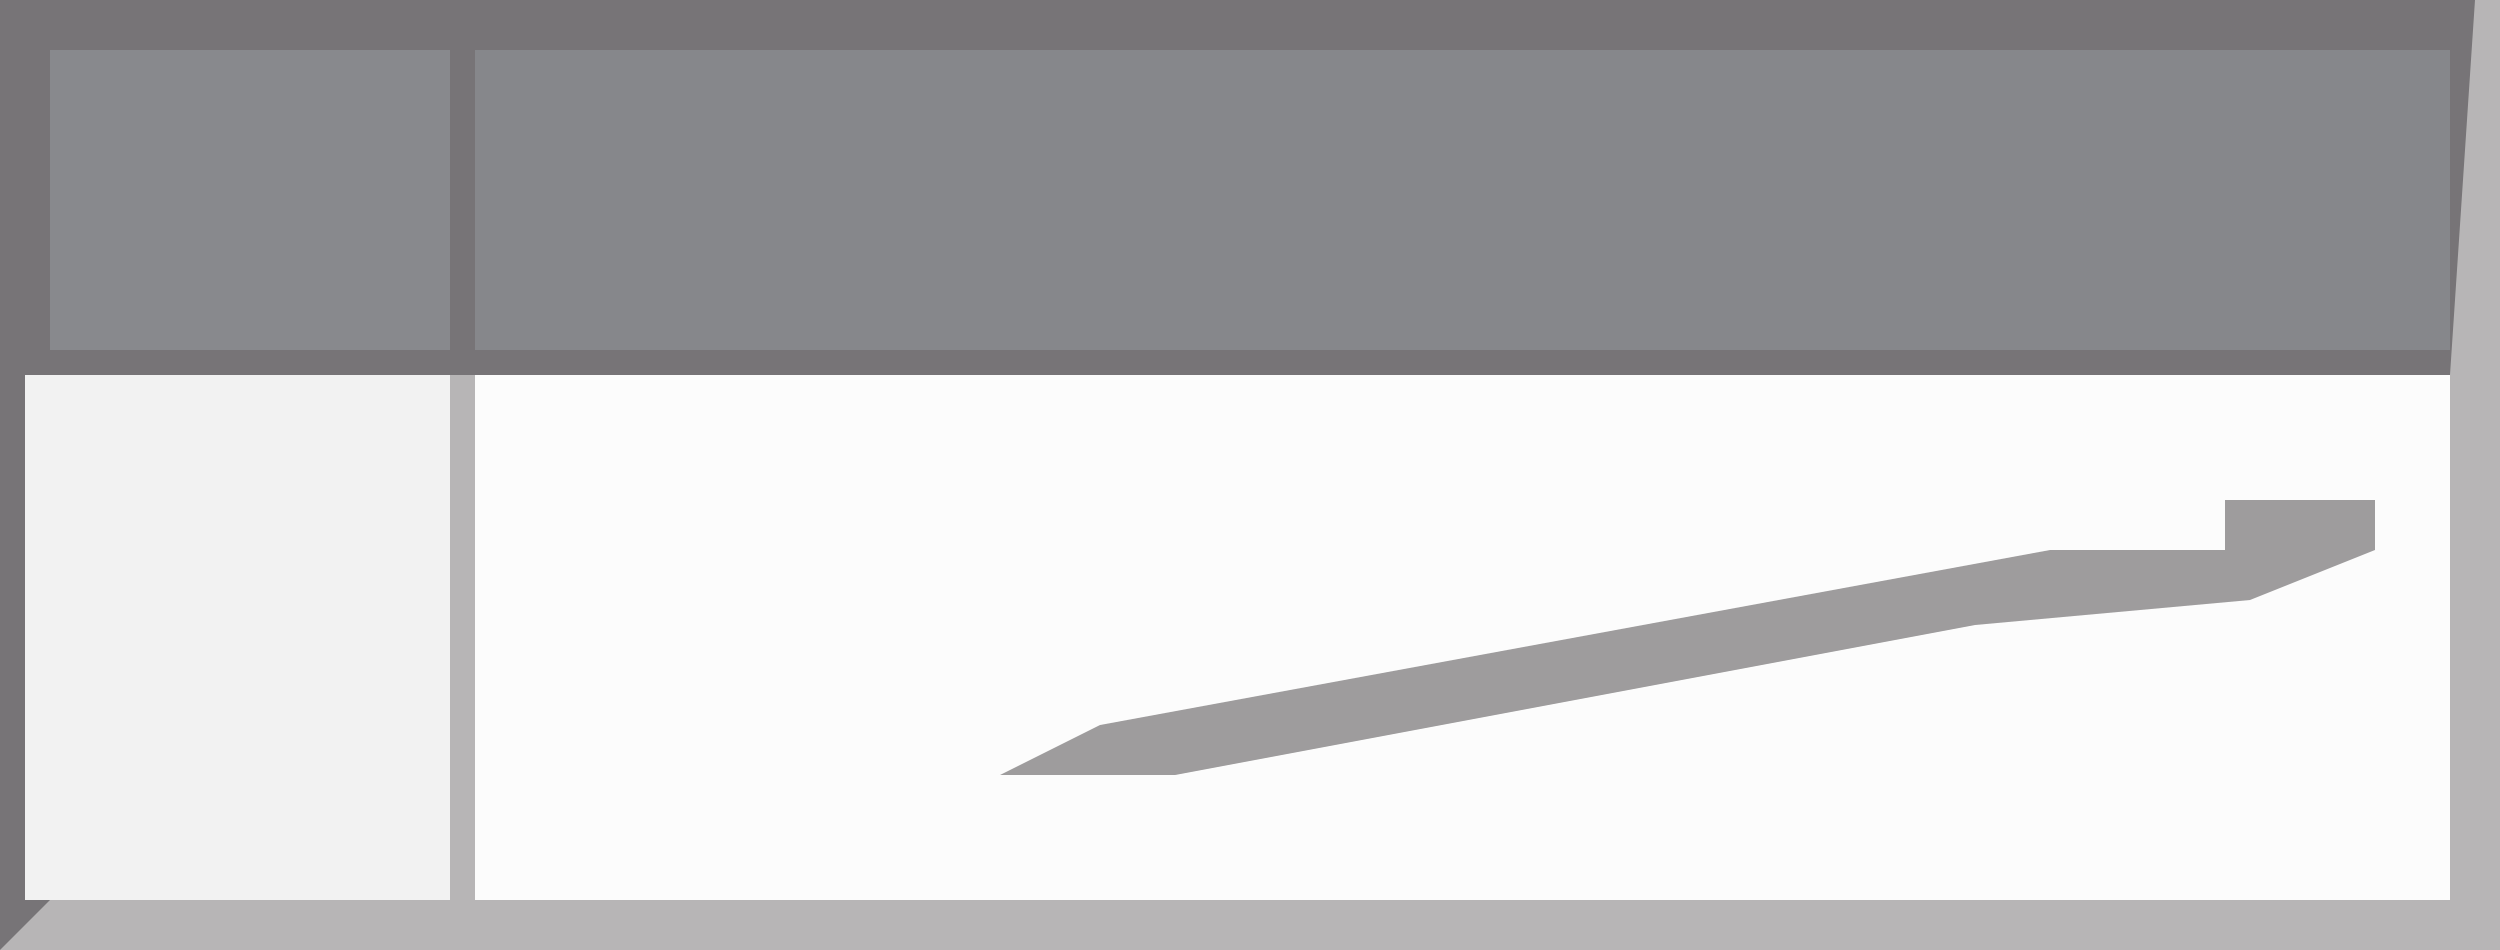
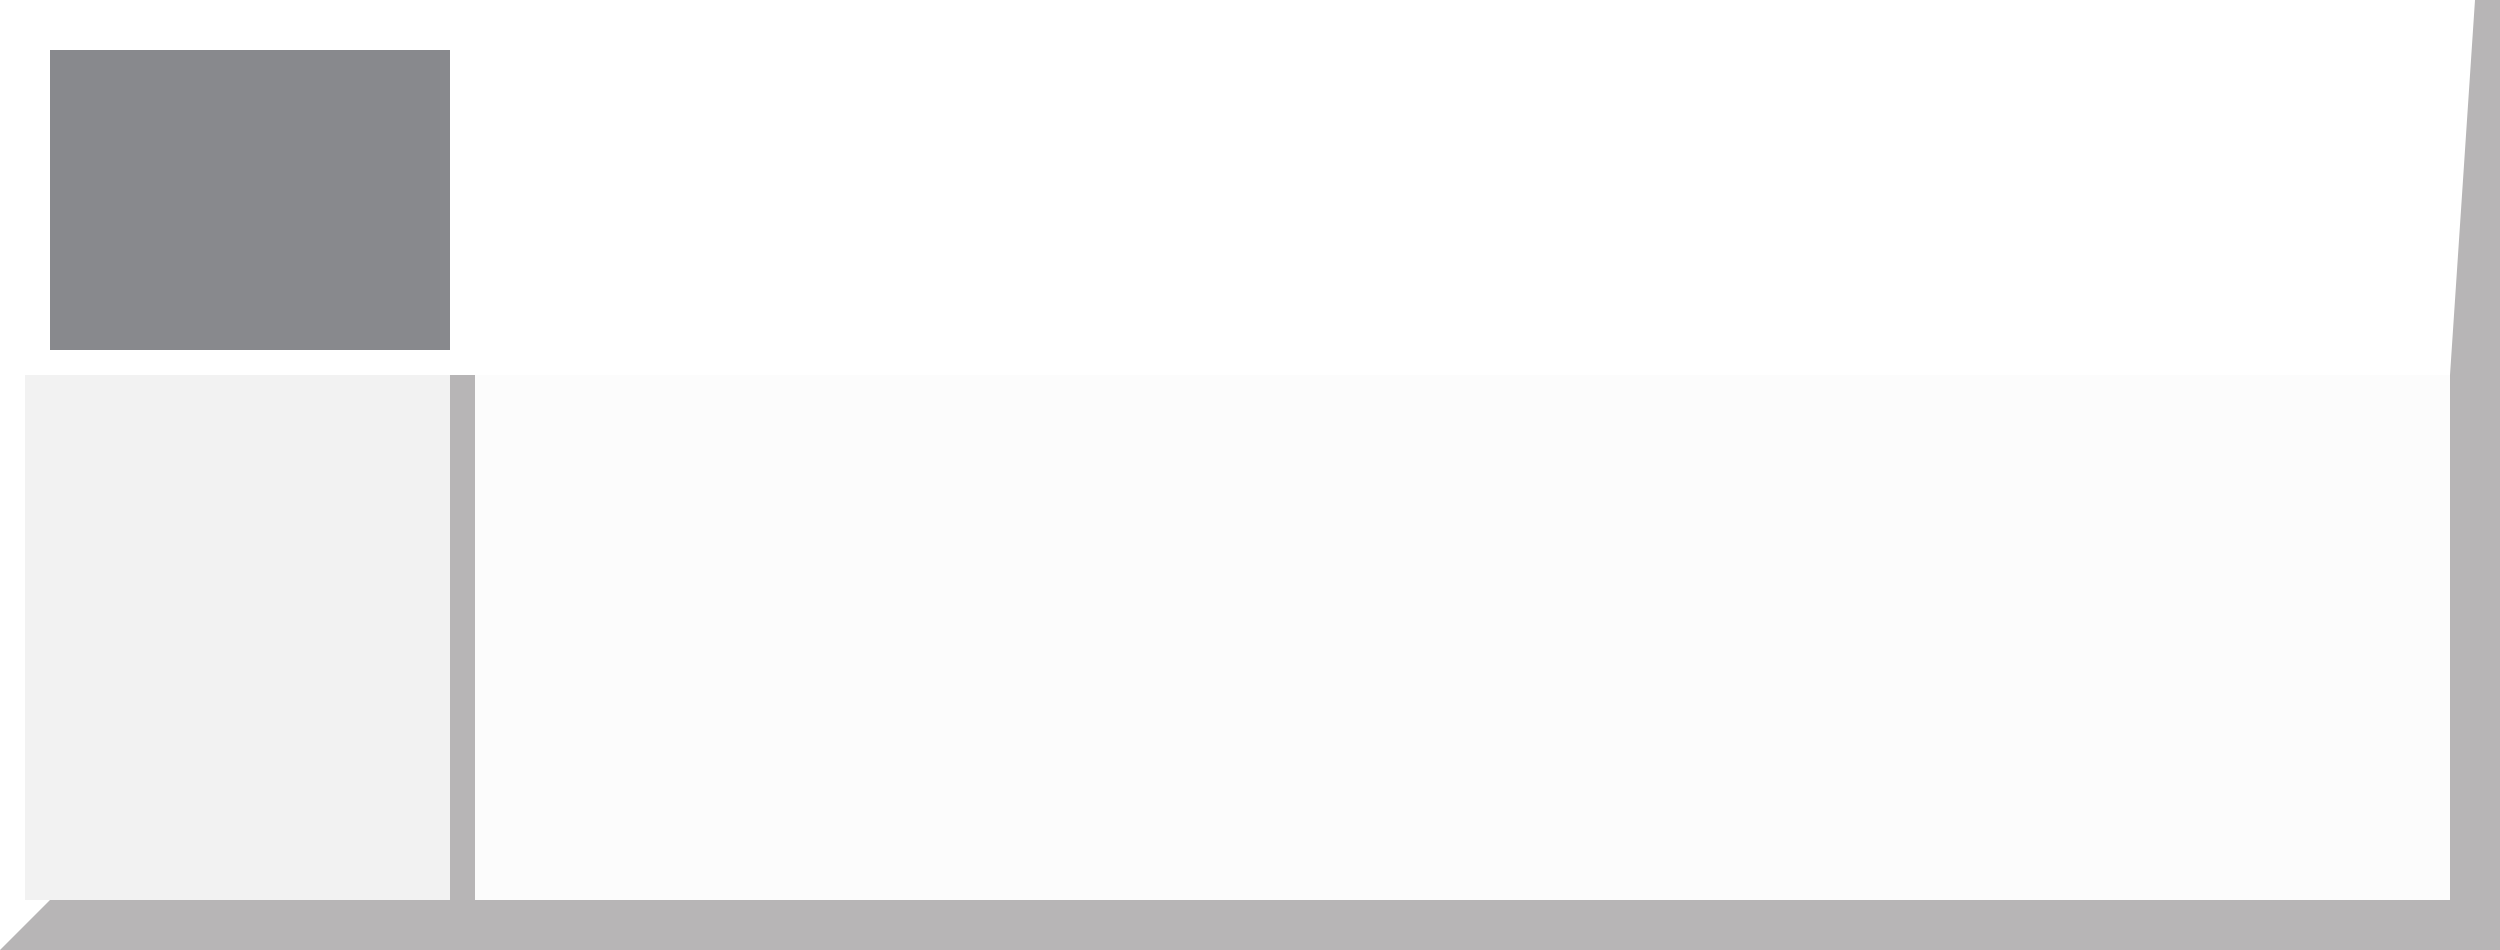
<svg xmlns="http://www.w3.org/2000/svg" version="1.1" width="100" height="38">
-   <path d="M0,0 L100,0 L100,38 L0,38 Z " fill="#777477" transform="translate(0,0)" />
  <path d="M0,0 L79,0 L79,21 L0,21 Z " fill="#FCFCFC" transform="translate(19,15)" />
-   <path d="M0,0 L79,0 L79,12 L0,12 Z " fill="#86878B" transform="translate(19,2)" />
  <path d="M0,0 L17,0 L17,21 L0,21 Z " fill="#F2F2F2" transform="translate(1,15)" />
  <path d="M0,0 L1,0 L1,38 L-99,38 L-97,36 L-81,36 L-81,15 L-80,15 L-80,36 L-1,36 L-1,15 Z " fill="#B7B5B6" transform="translate(99,0)" />
  <path d="M0,0 L16,0 L16,12 L0,12 Z " fill="#88898D" transform="translate(2,2)" />
-   <path d="M0,0 L6,0 L6,2 L1,4 L-10,5 L-42,11 L-49,11 L-45,9 L-7,2 L0,2 Z " fill="#9E9C9D" transform="translate(89,20)" />
</svg>